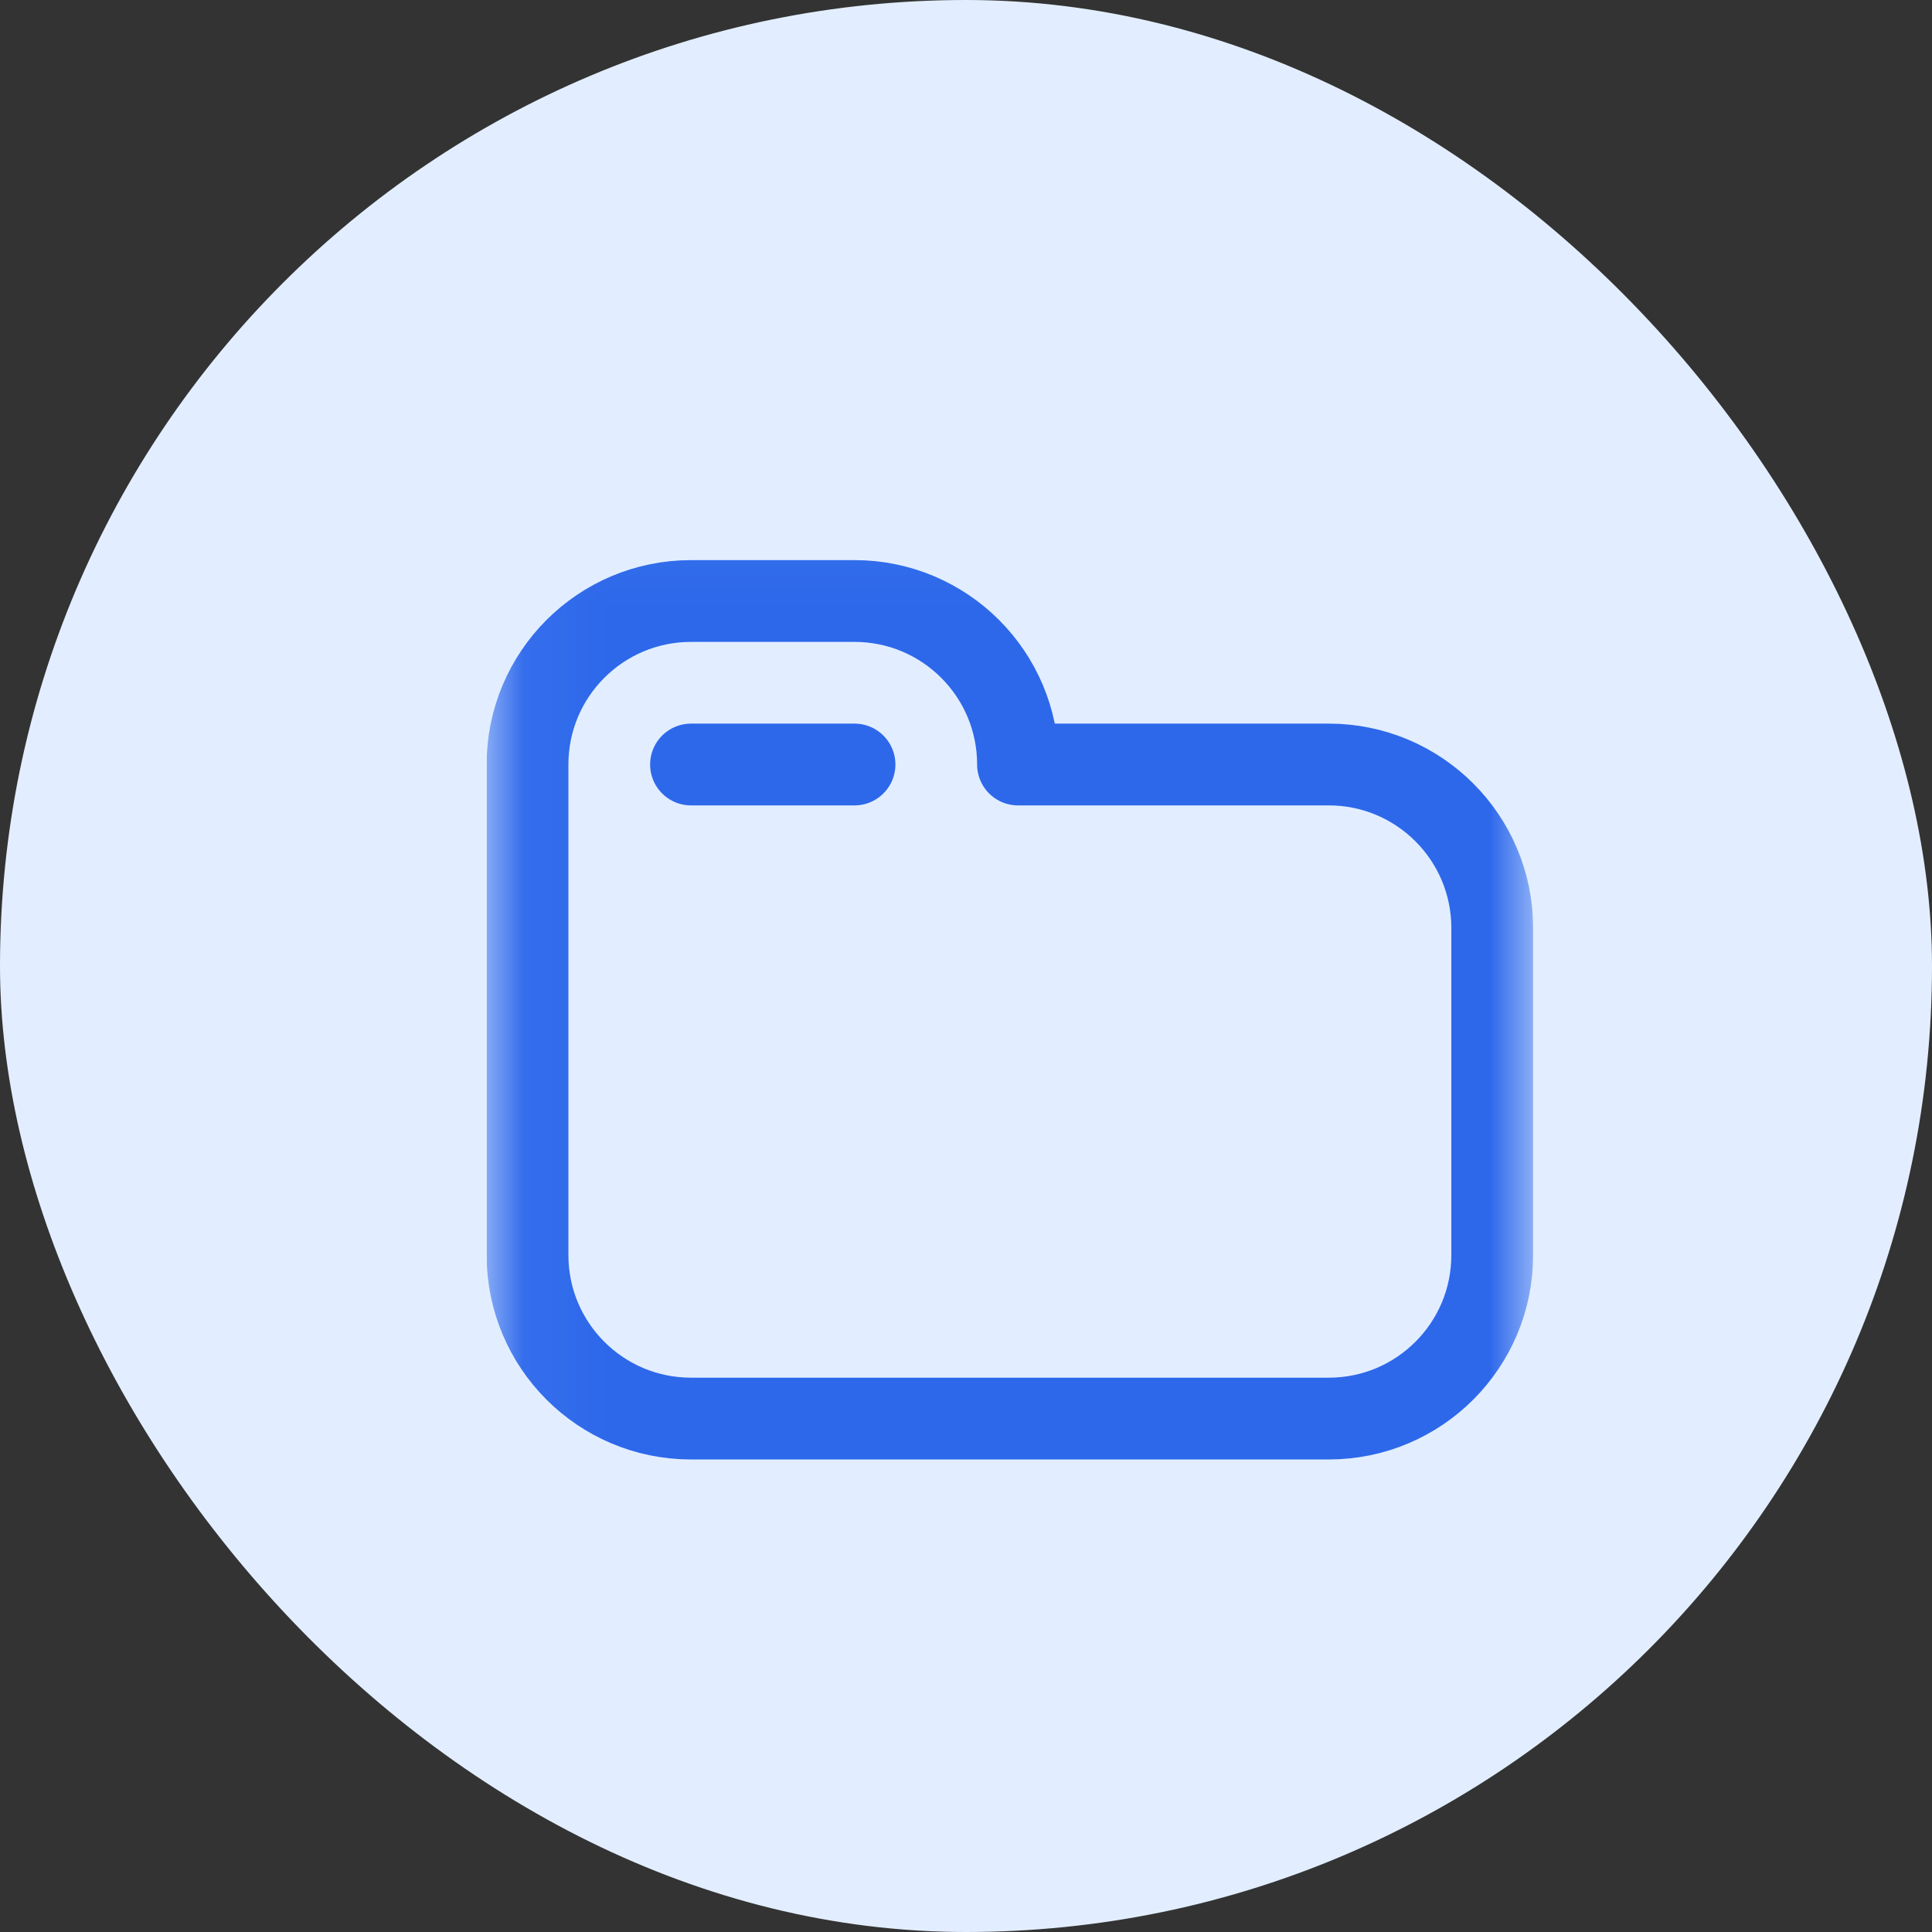
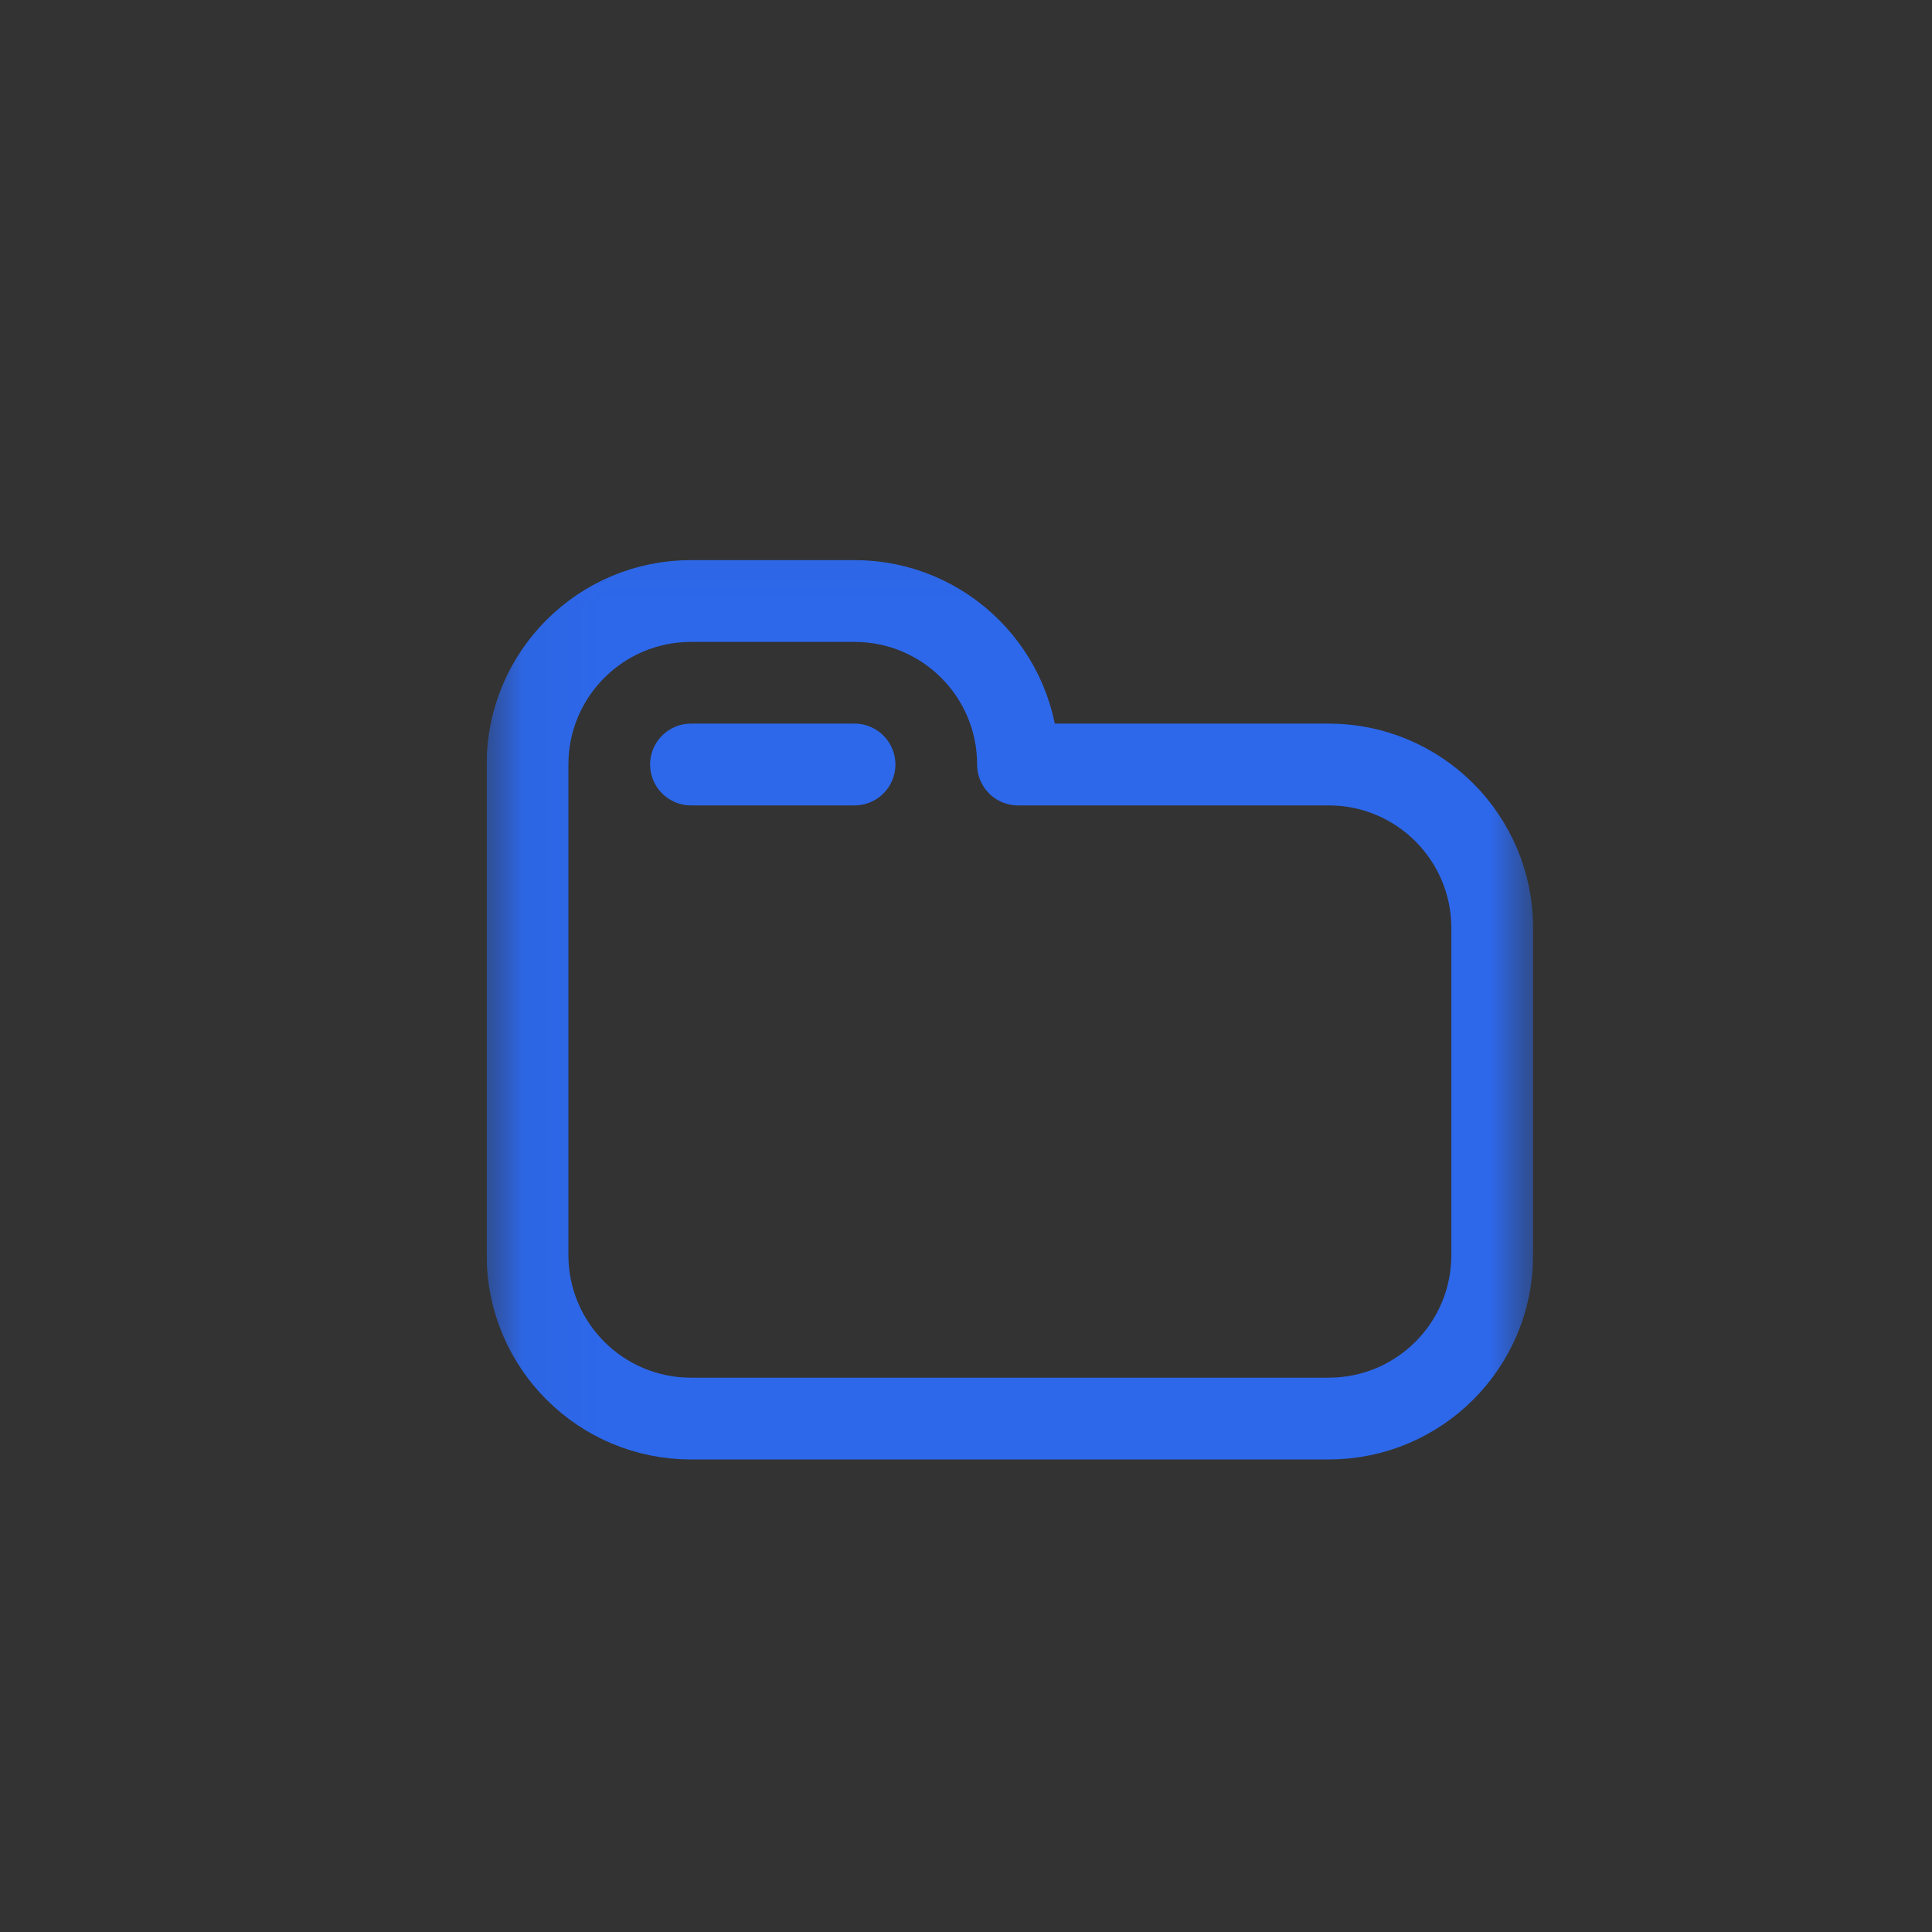
<svg xmlns="http://www.w3.org/2000/svg" width="24" height="24" viewBox="0 0 24 24" fill="none">
  <rect x="0" y="0" width="24" height="24" fill="#333333" stroke="none" />
-   <rect width="24" height="24" rx="12" fill="#E2EEFF" />
  <g clip-path="url(#clip0_2620_10796)">
    <mask id="mask0_2620_10796" style="mask-type:luminance" maskUnits="userSpaceOnUse" x="6" y="6" width="14" height="14">
      <path d="M6.045 6.045H19.045V19.045H6.045V6.045Z" fill="white" />
    </mask>
    <g mask="url(#mask0_2620_10796)">
      <path d="M18.537 11.528V15.591C18.537 16.713 17.628 17.622 16.506 17.622H8.584C7.462 17.622 6.553 16.713 6.553 15.591V9.497C6.553 8.375 7.462 7.466 8.584 7.466H10.615C11.737 7.466 12.646 8.375 12.646 9.497H16.506C17.628 9.497 18.537 10.407 18.537 11.528Z" stroke="#2D68EB" stroke-width="1.016" stroke-miterlimit="10" stroke-linecap="round" stroke-linejoin="round" />
      <path d="M8.584 9.497H10.615" stroke="#2D68EB" stroke-width="1.016" stroke-miterlimit="10" stroke-linecap="round" stroke-linejoin="round" />
    </g>
  </g>
  <defs>
    <clipPath id="clip0_2620_10796">
      <rect width="13" height="13" fill="white" transform="translate(6.045 6.045)" />
    </clipPath>
  </defs>
</svg>